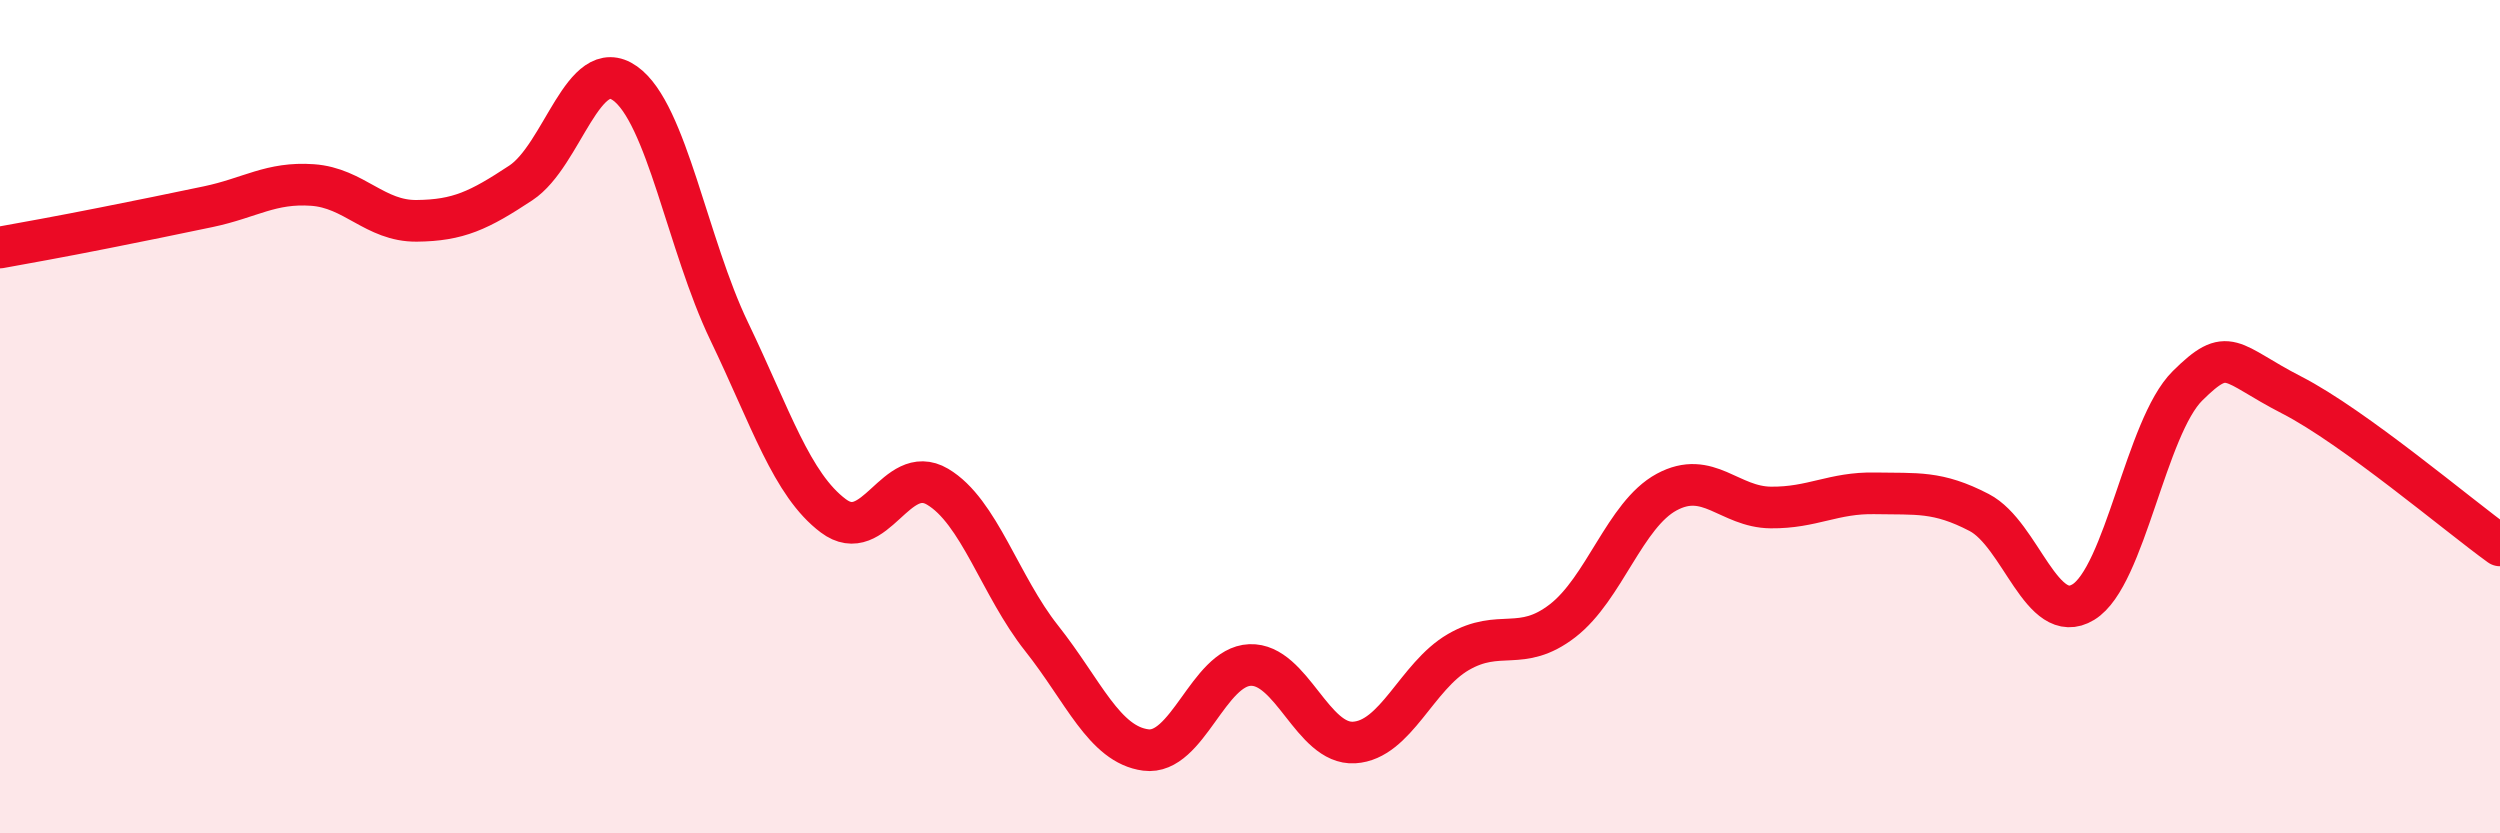
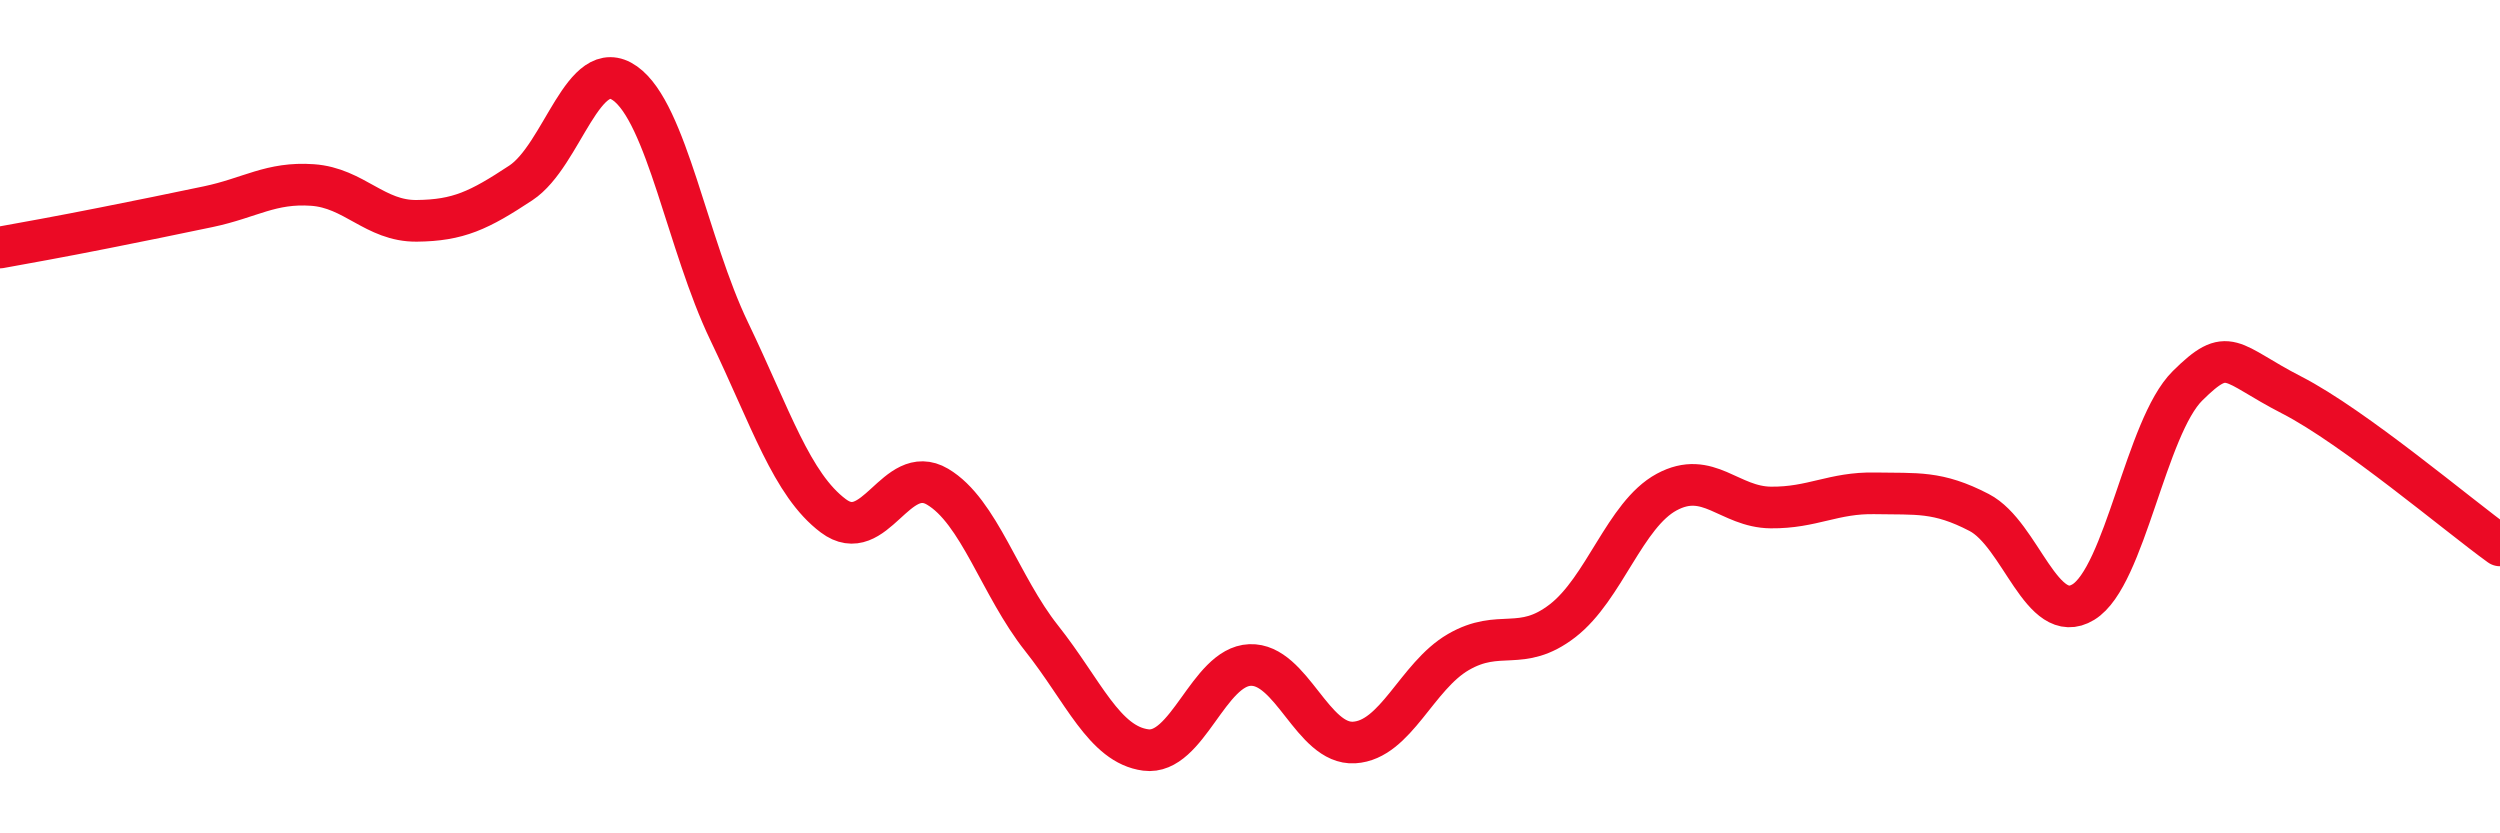
<svg xmlns="http://www.w3.org/2000/svg" width="60" height="20" viewBox="0 0 60 20">
-   <path d="M 0,5.94 C 0.5,5.85 1.5,5.67 2.5,5.47 C 3.5,5.27 4,5.17 5,4.96 C 6,4.75 6.5,4.37 7.5,4.44 C 8.5,4.51 9,5.31 10,5.3 C 11,5.29 11.5,5.05 12.5,4.39 C 13.5,3.73 14,1.29 15,2 C 16,2.71 16.5,5.87 17.5,7.95 C 18.5,10.03 19,11.63 20,12.38 C 21,13.13 21.5,11.09 22.5,11.68 C 23.5,12.27 24,14.06 25,15.32 C 26,16.58 26.5,17.87 27.5,18 C 28.5,18.13 29,16 30,15.96 C 31,15.92 31.5,17.88 32.5,17.82 C 33.5,17.76 34,16.23 35,15.65 C 36,15.07 36.5,15.67 37.5,14.9 C 38.5,14.13 39,12.35 40,11.81 C 41,11.27 41.5,12.17 42.5,12.18 C 43.5,12.19 44,11.82 45,11.84 C 46,11.86 46.5,11.78 47.5,12.3 C 48.5,12.82 49,15.06 50,14.45 C 51,13.84 51.5,10.25 52.5,9.26 C 53.5,8.27 53.5,8.71 55,9.48 C 56.5,10.25 59,12.37 60,13.09L60 20L0 20Z" fill="#EB0A25" opacity="0.1" stroke-linecap="round" stroke-linejoin="round" />
  <path d="M 0,5.94 C 0.5,5.85 1.5,5.67 2.5,5.47 C 3.5,5.27 4,5.17 5,4.96 C 6,4.75 6.5,4.37 7.5,4.44 C 8.5,4.51 9,5.31 10,5.3 C 11,5.29 11.5,5.05 12.5,4.39 C 13.5,3.73 14,1.29 15,2 C 16,2.71 16.5,5.87 17.5,7.95 C 18.5,10.03 19,11.63 20,12.38 C 21,13.13 21.5,11.09 22.5,11.68 C 23.5,12.27 24,14.06 25,15.32 C 26,16.58 26.5,17.87 27.5,18 C 28.5,18.13 29,16 30,15.96 C 31,15.92 31.5,17.88 32.5,17.82 C 33.5,17.76 34,16.23 35,15.65 C 36,15.07 36.5,15.67 37.5,14.9 C 38.5,14.13 39,12.35 40,11.81 C 41,11.27 41.5,12.17 42.5,12.18 C 43.5,12.19 44,11.82 45,11.84 C 46,11.86 46.5,11.78 47.5,12.3 C 48.5,12.82 49,15.06 50,14.45 C 51,13.84 51.5,10.25 52.5,9.26 C 53.5,8.27 53.5,8.71 55,9.48 C 56.5,10.25 59,12.37 60,13.09" stroke="#EB0A25" stroke-width="1" fill="none" stroke-linecap="round" stroke-linejoin="round" />
</svg>